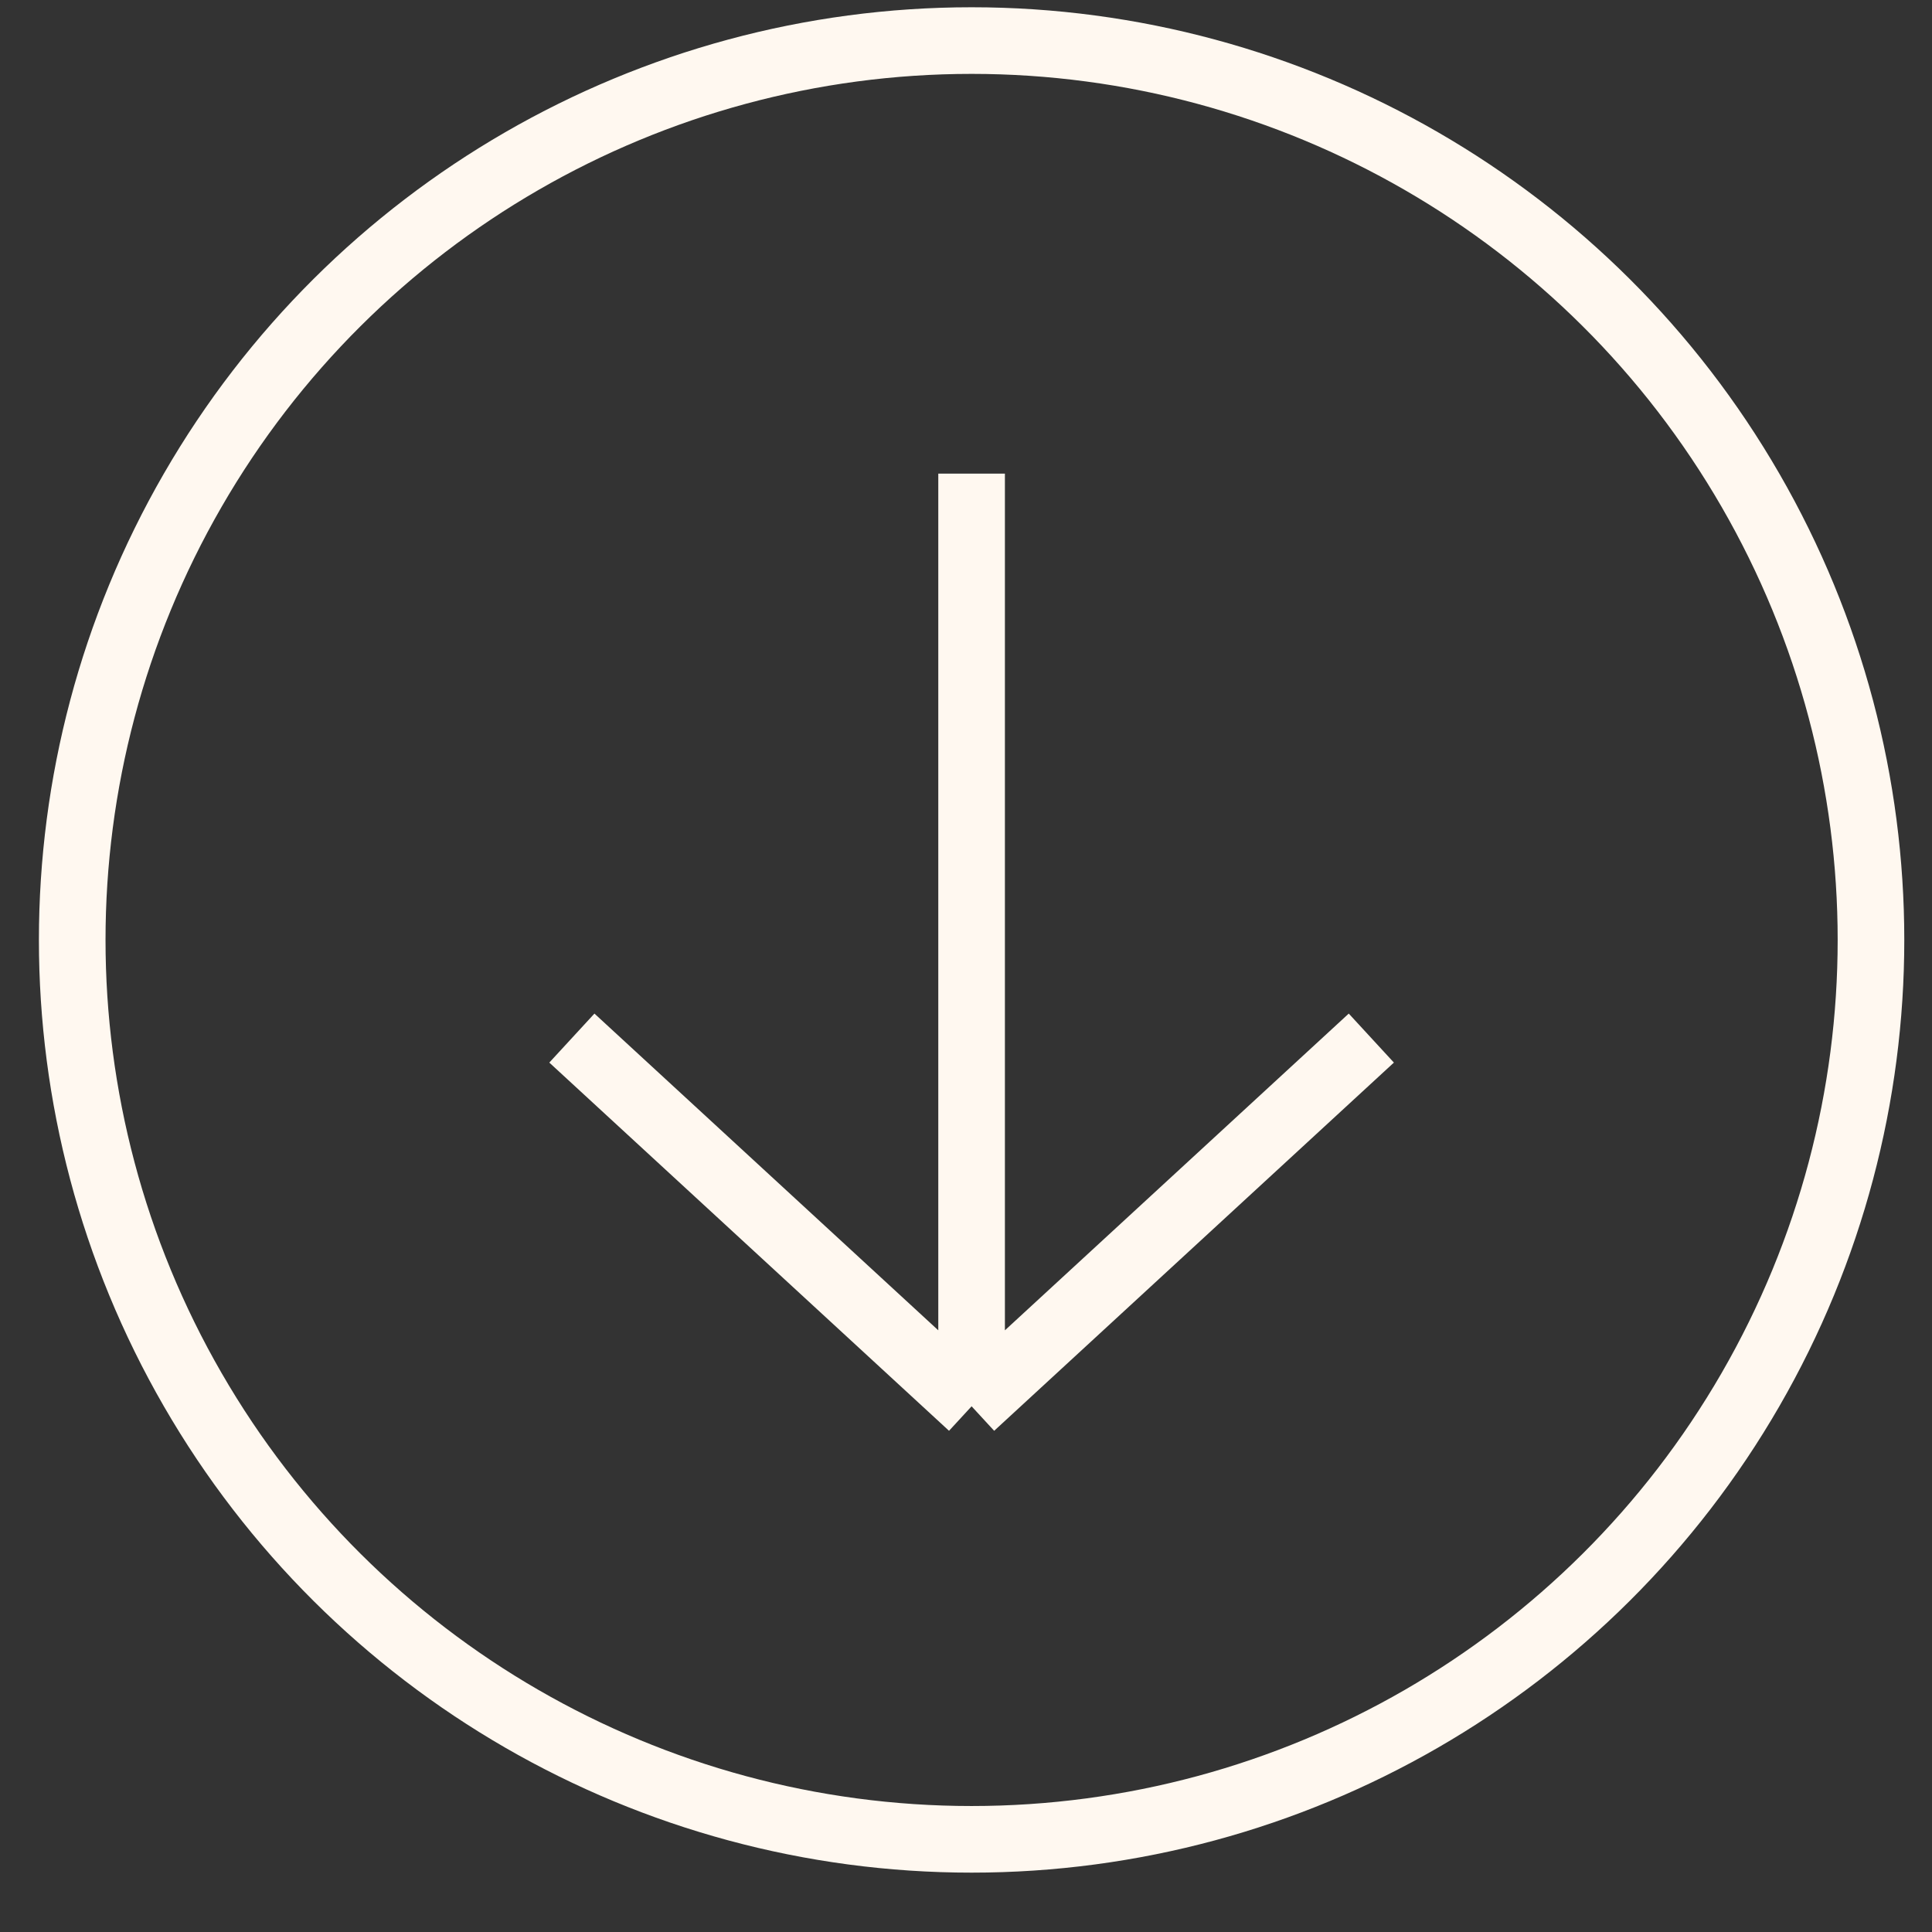
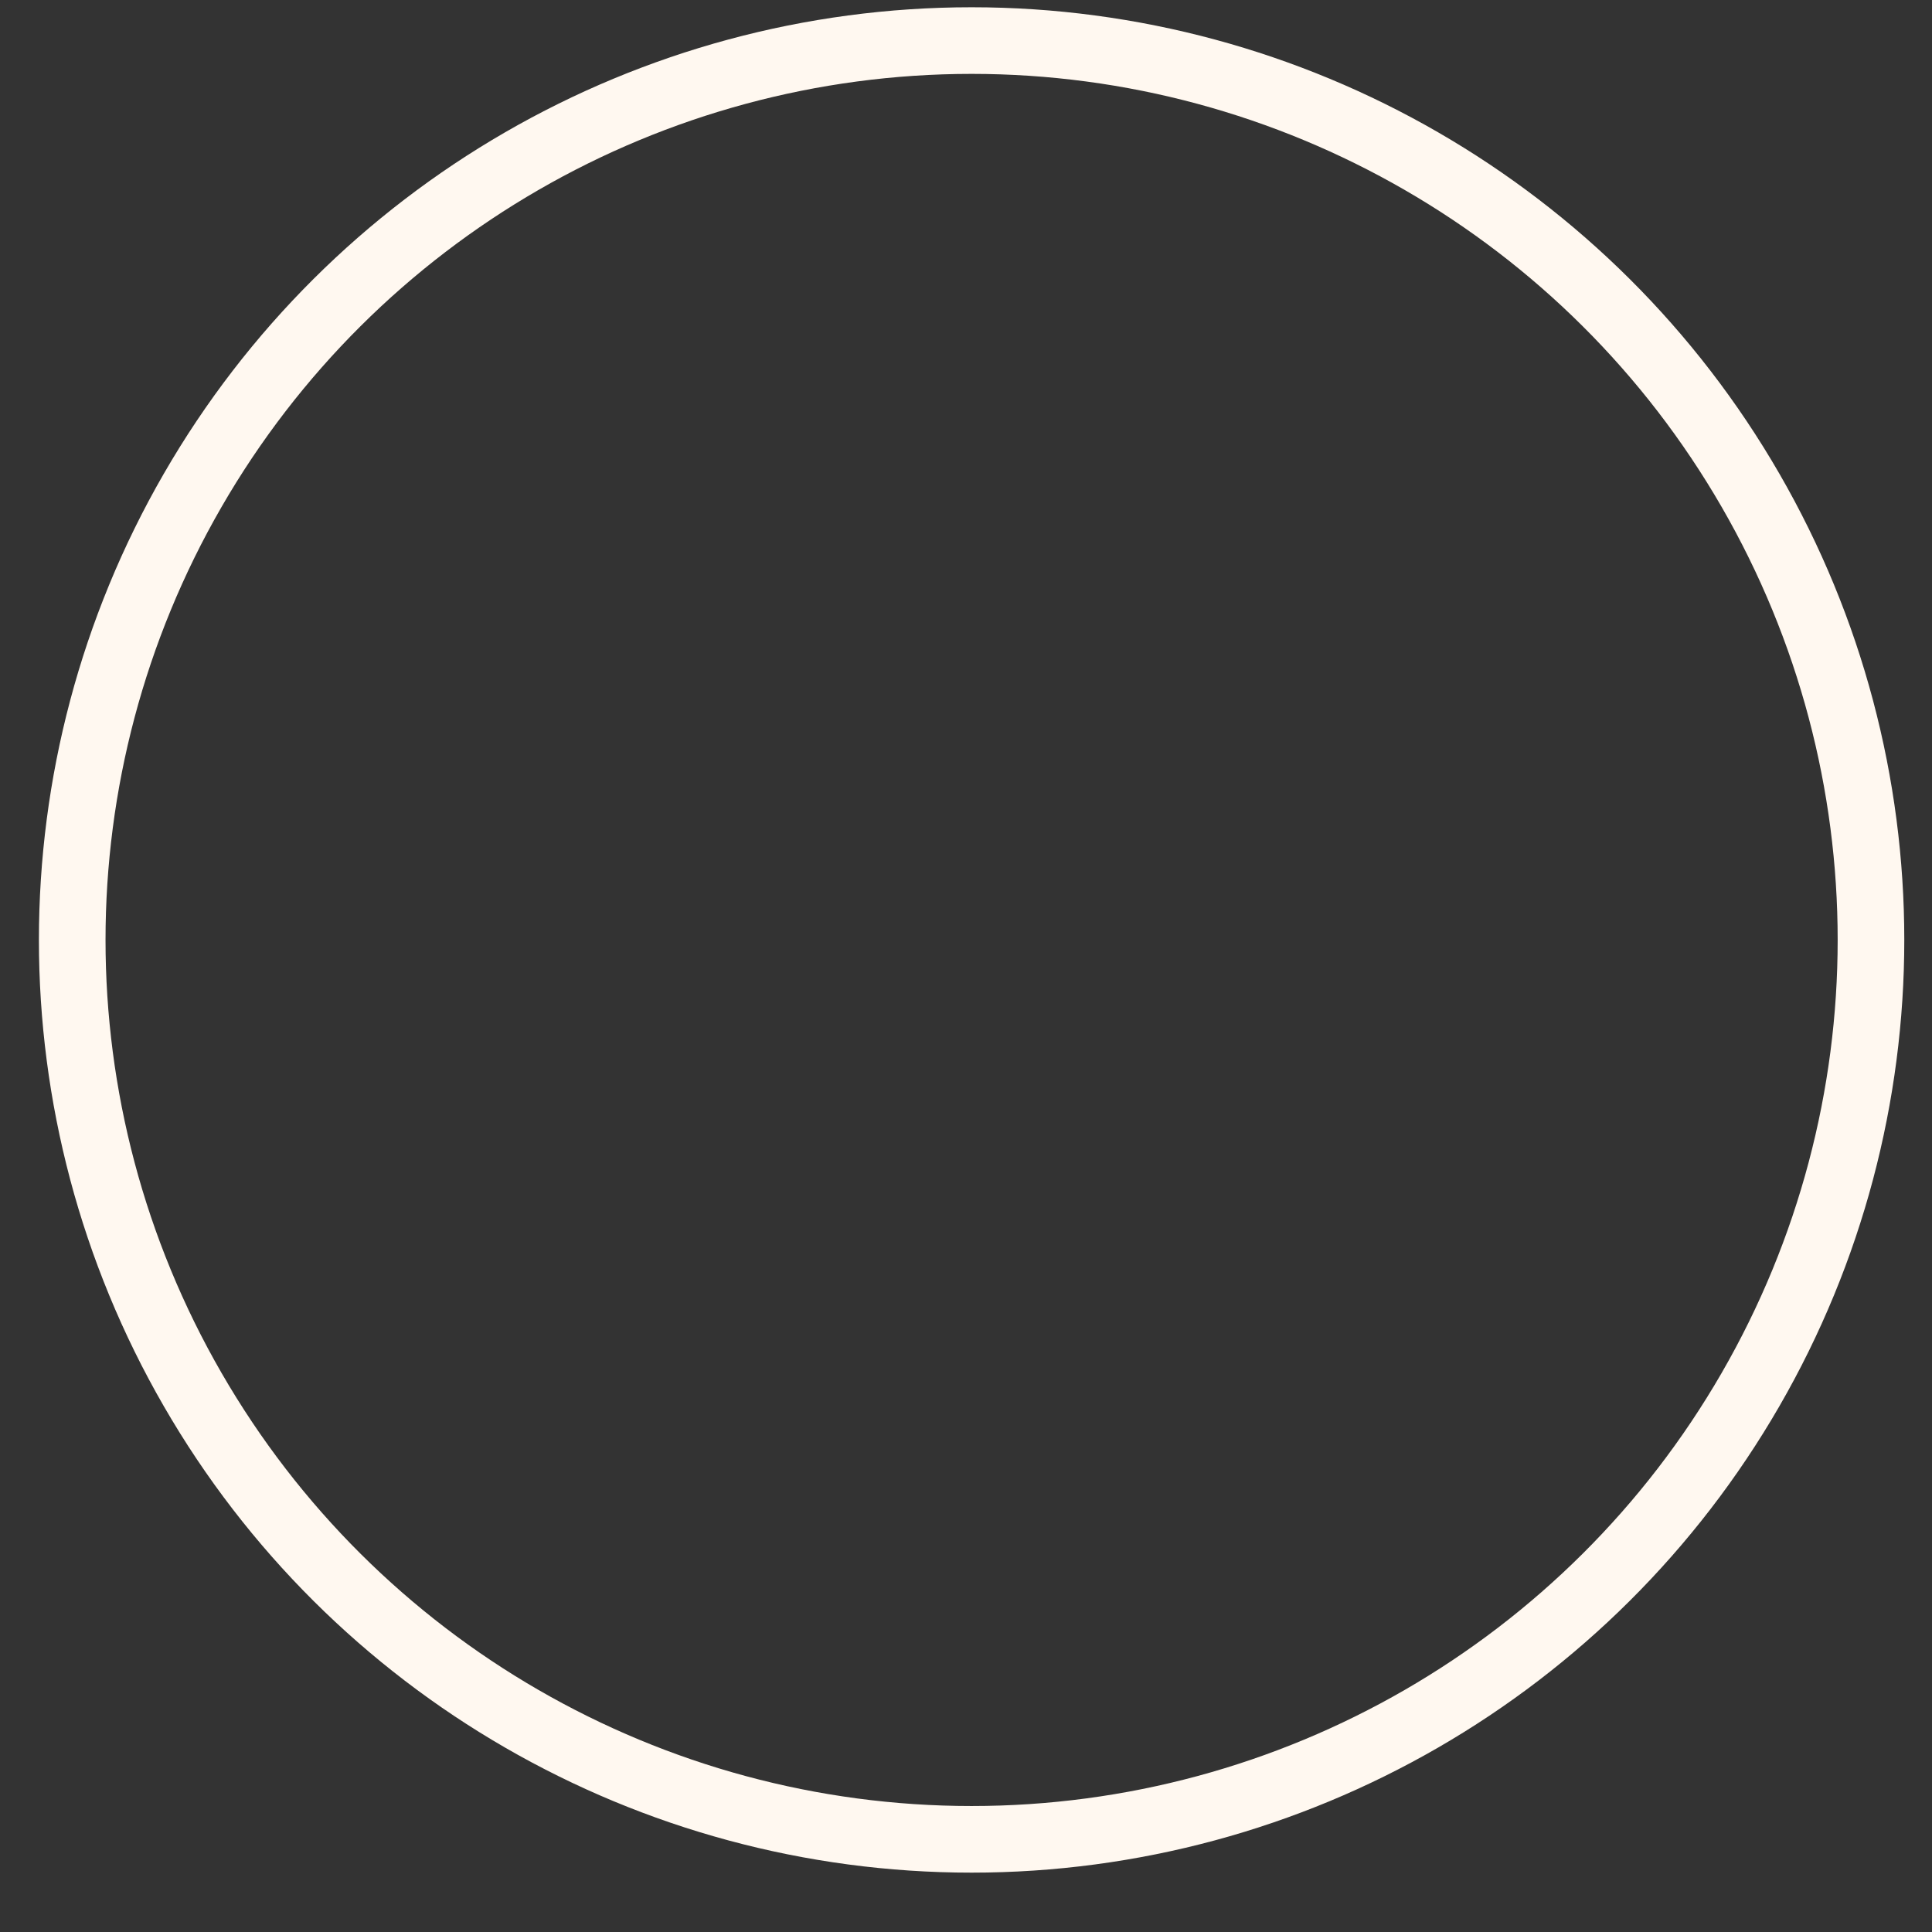
<svg xmlns="http://www.w3.org/2000/svg" width="29" height="29" viewBox="0 0 29 29" fill="none">
  <rect x="0" y="0" width="29" height="29" fill="#333333" stroke="none" />
  <circle cx="14.584" cy="14.109" r="13.5" transform="rotate(90 14.584 14.109)" stroke="#FFF8F0" />
-   <path d="M14.584 7.109L14.584 21.109M14.584 21.109L20.584 15.582M14.584 21.109L8.584 15.582" stroke="#FFF8F0" />
</svg>